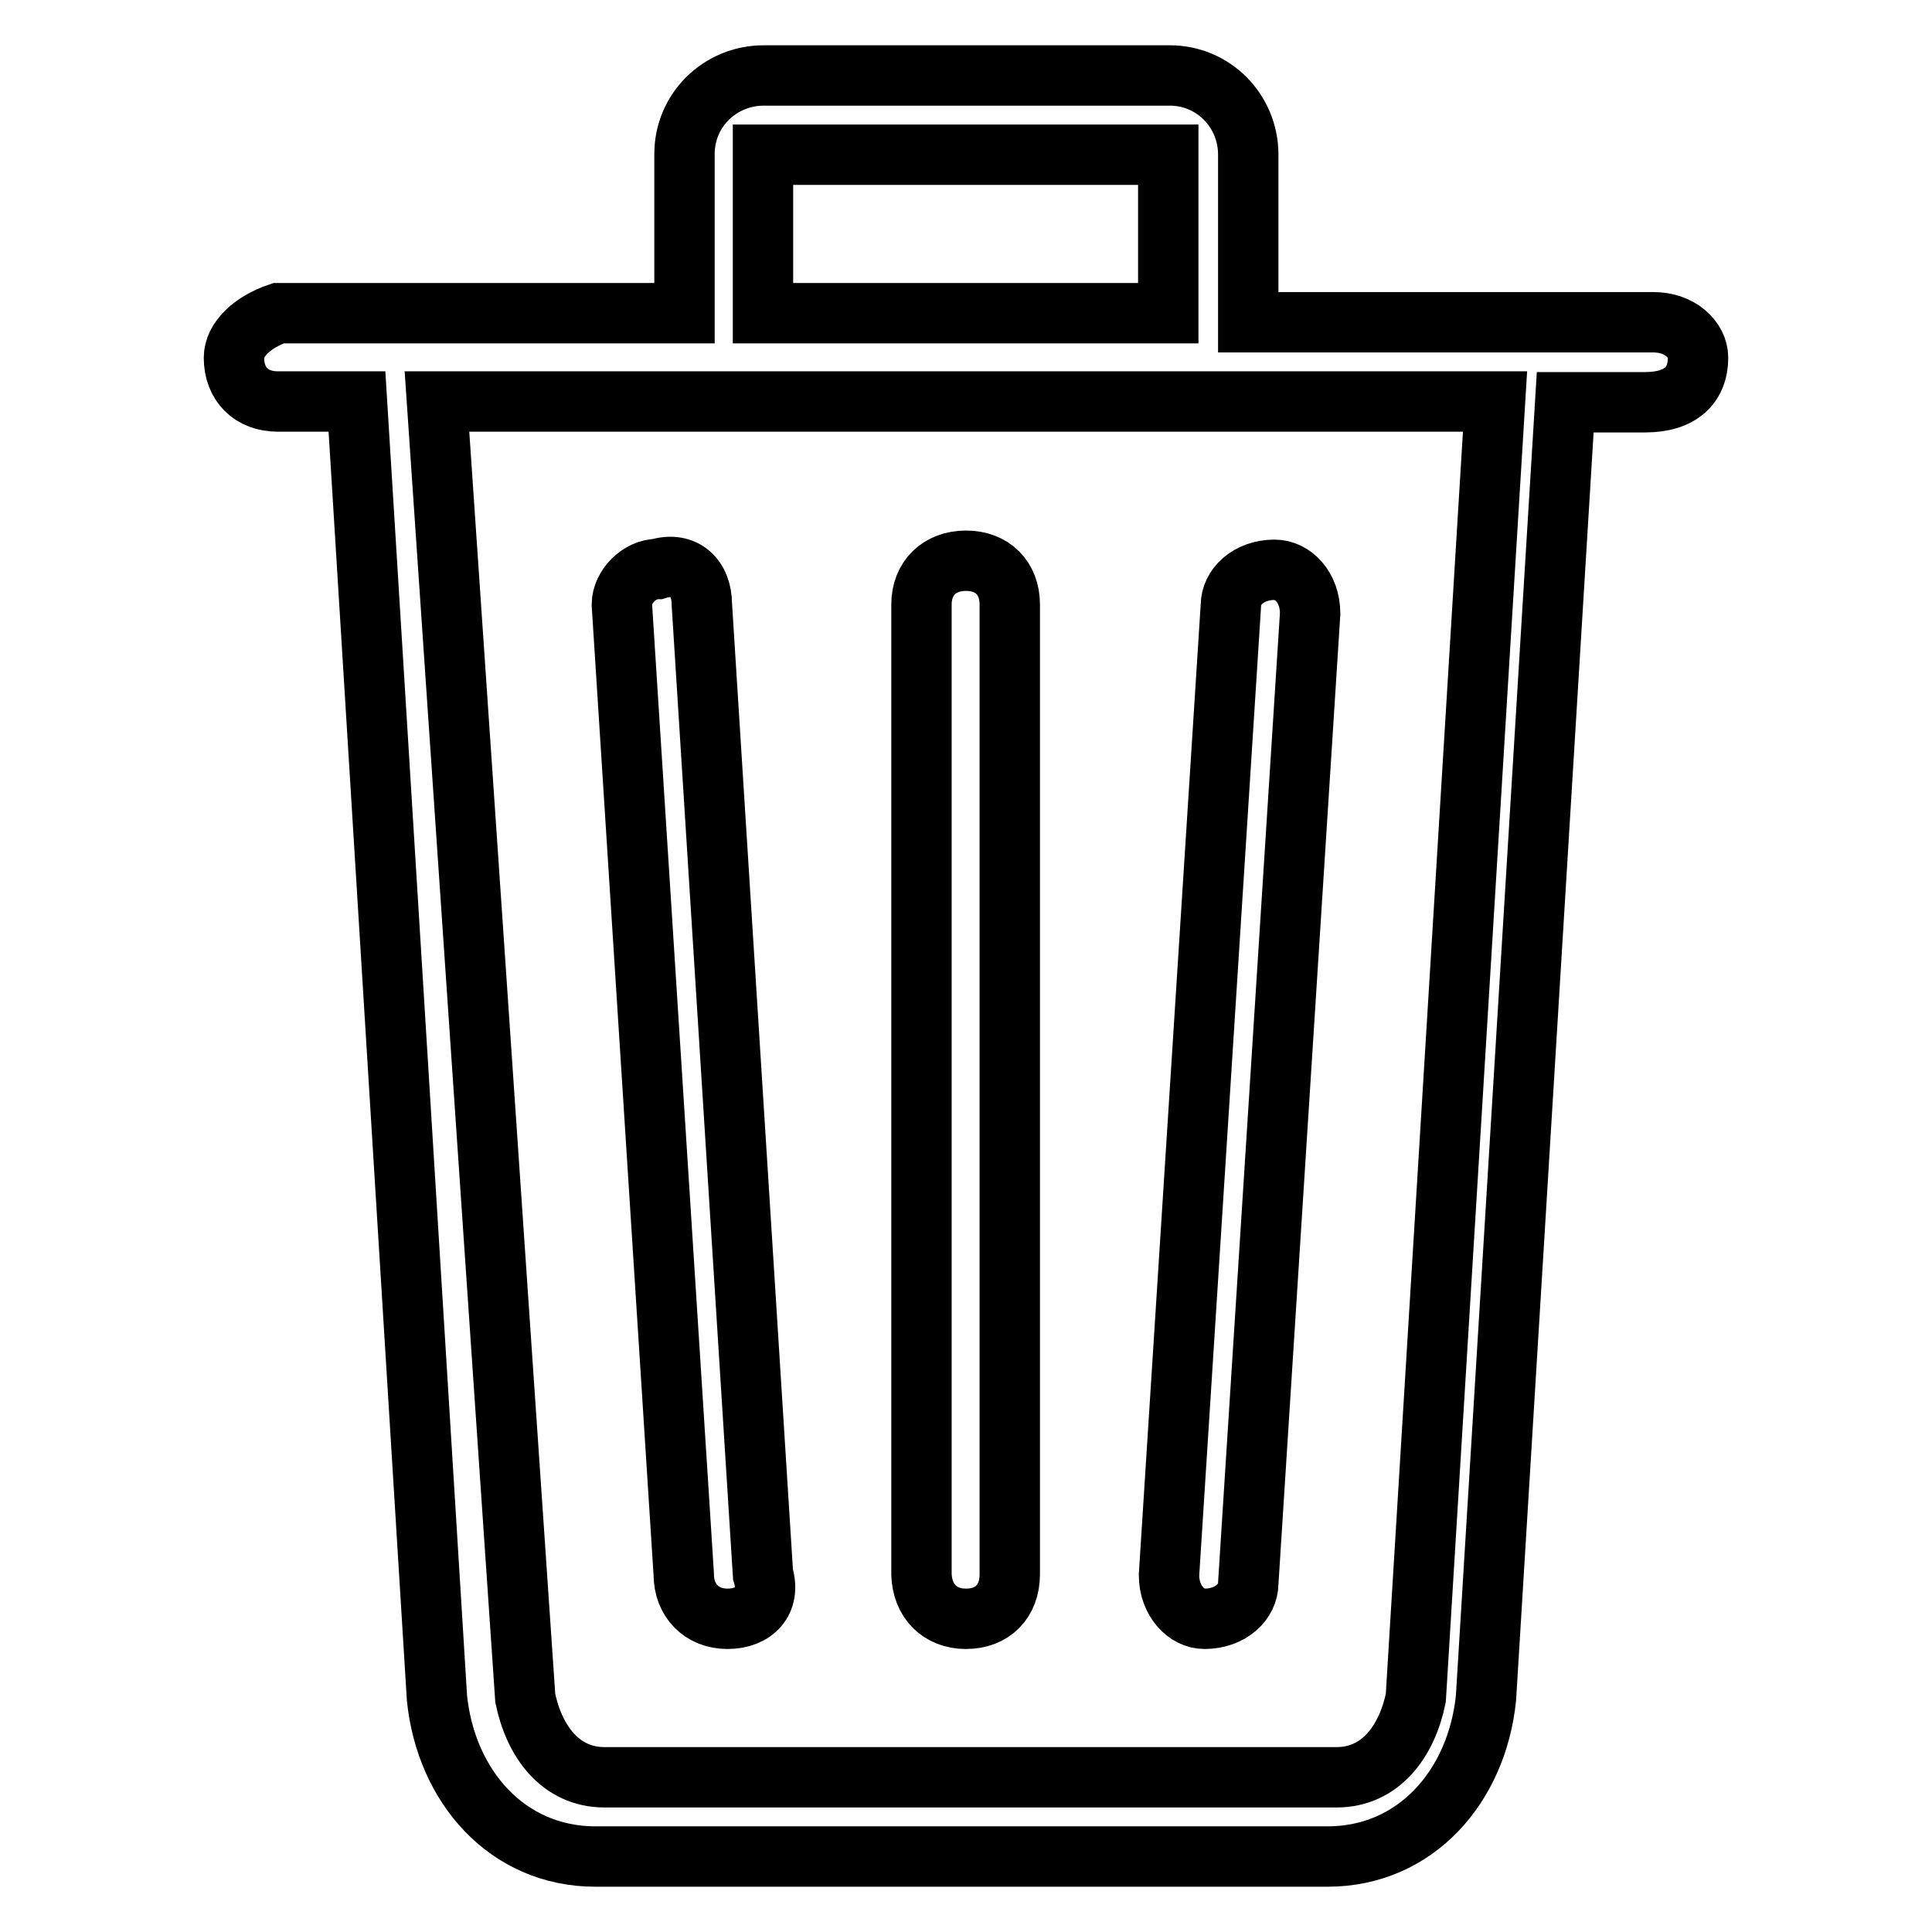
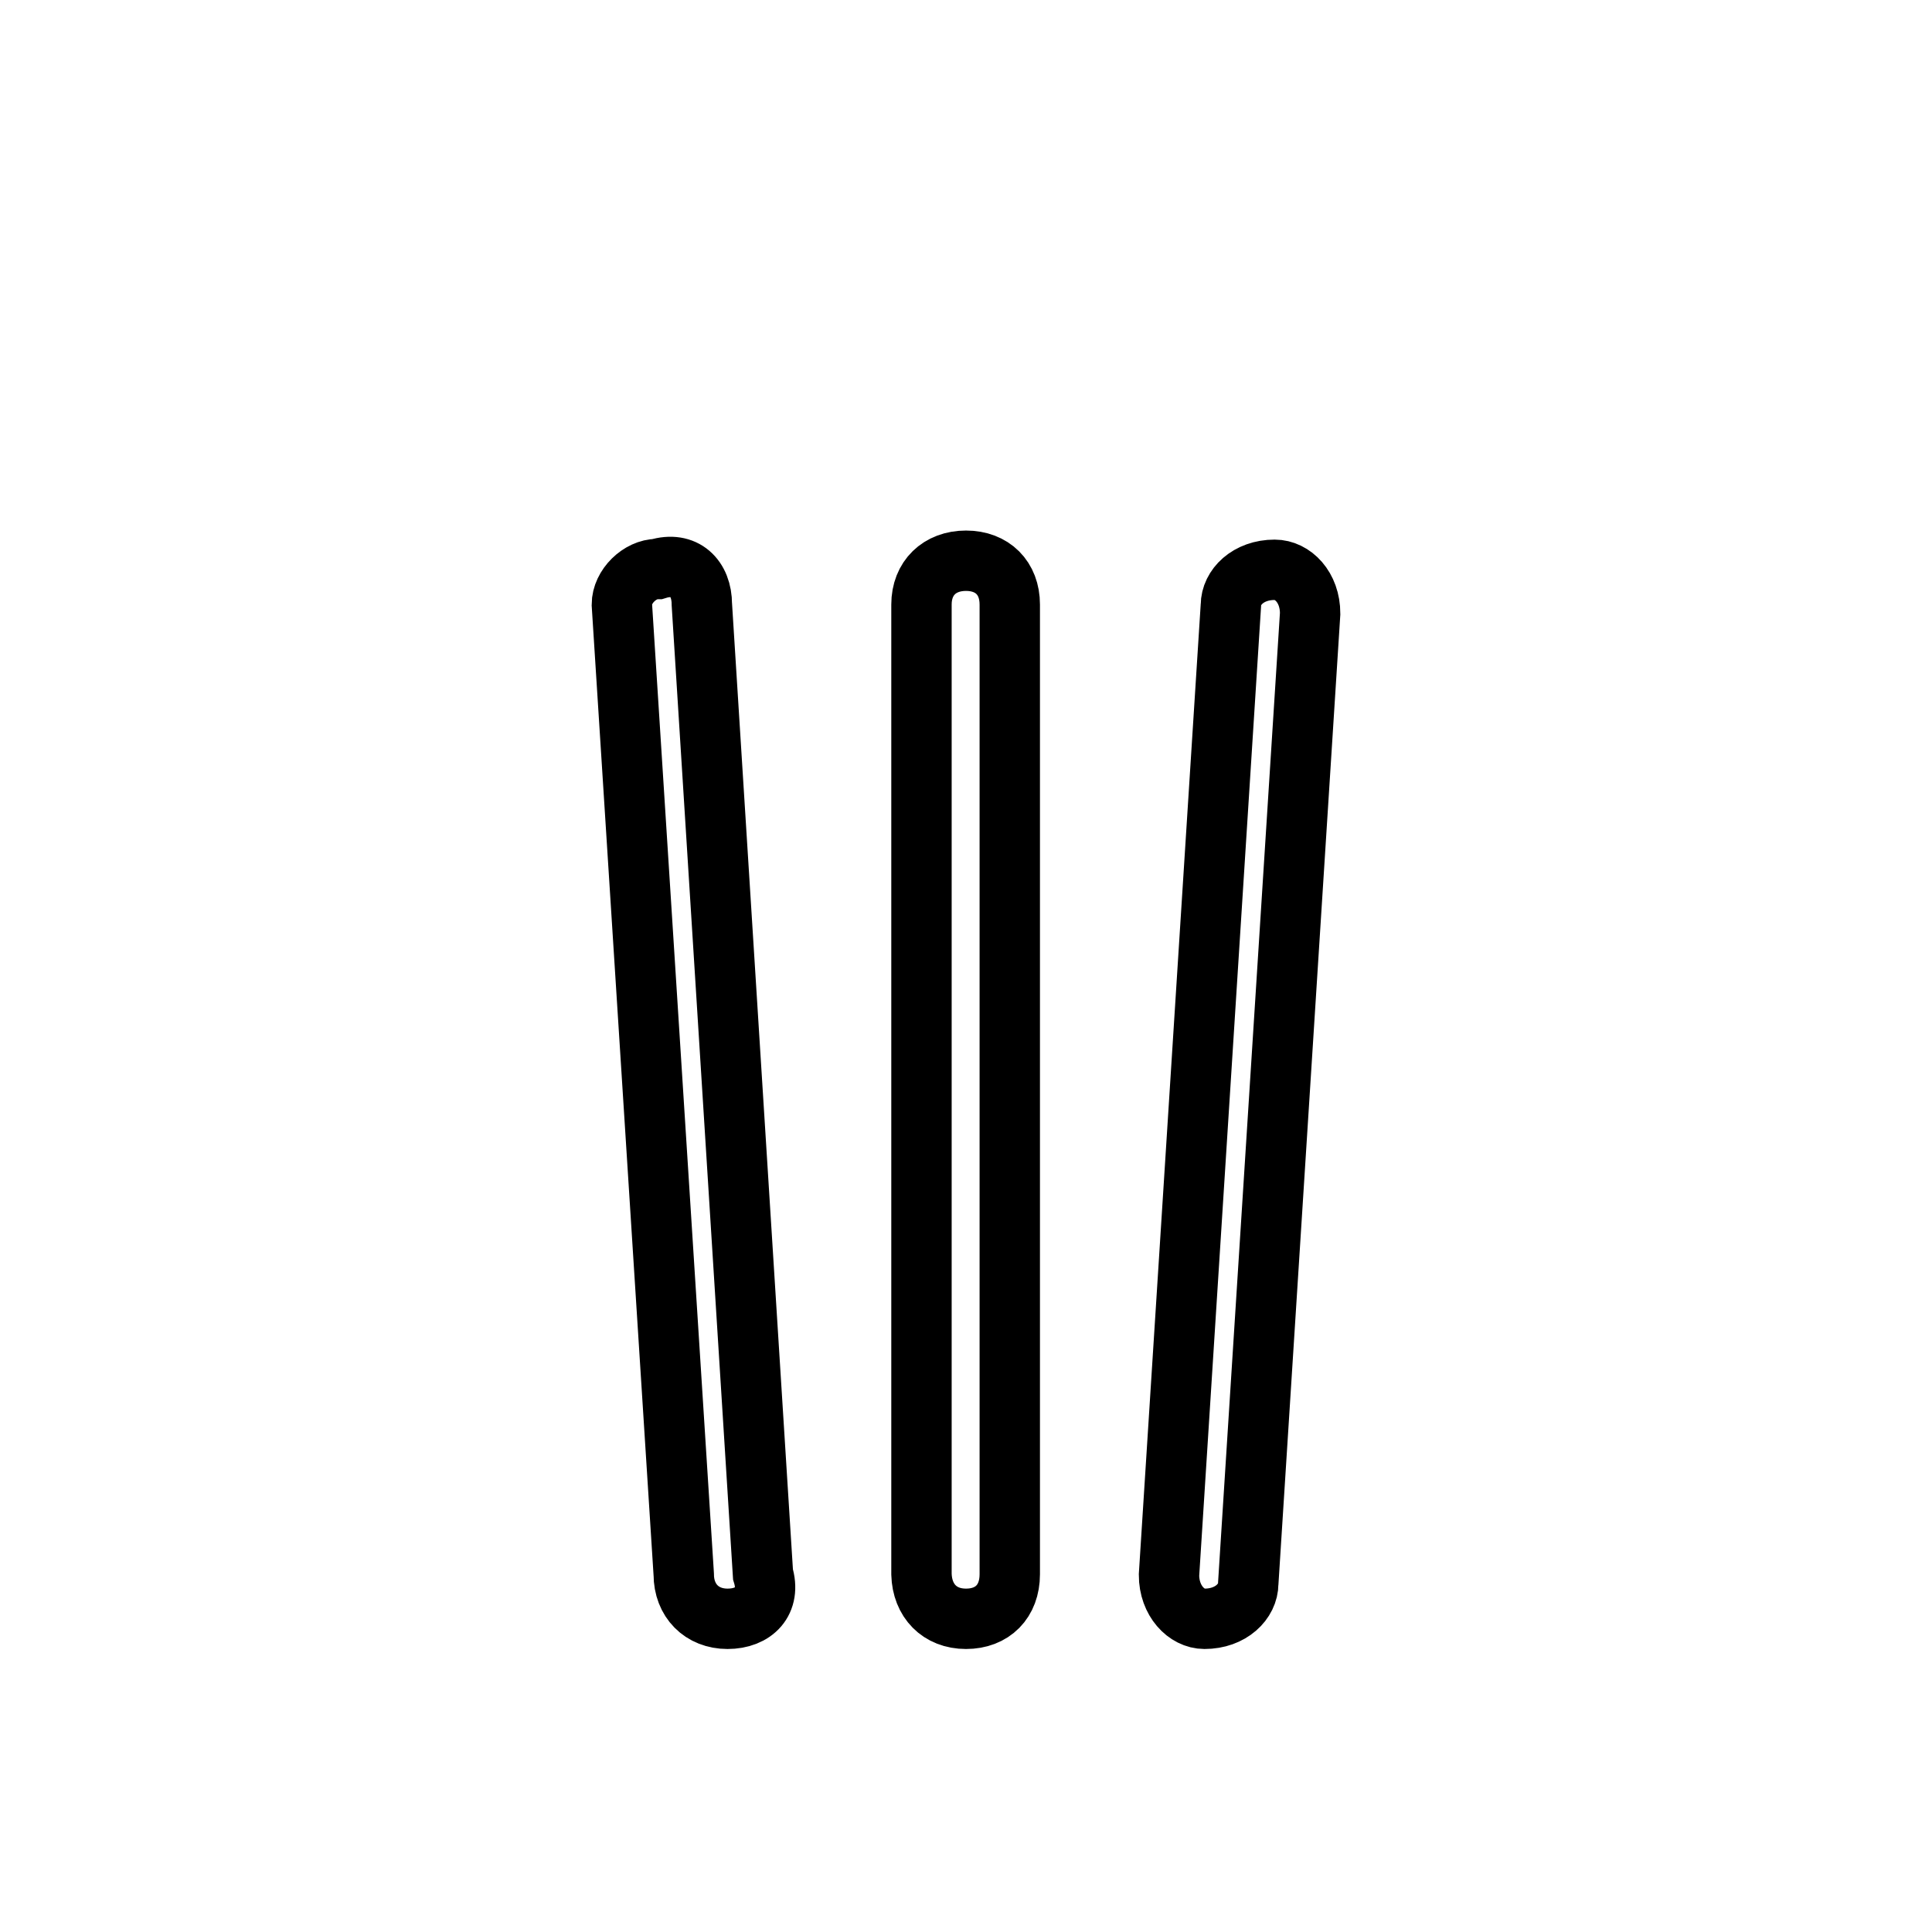
<svg xmlns="http://www.w3.org/2000/svg" version="1.1" x="0px" y="0px" viewBox="0 0 256 256" enable-background="new 0 0 256 256" xml:space="preserve">
  <g>
    <path stroke-width="8" fill-opacity="0" stroke="#000000" d="M159.6,214.5c3.5,0,5.8-2.3,5.8-4.7l8.2-128.5c0-3.5-2.3-5.8-4.7-5.8c-3.5,0-5.8,2.3-5.8,4.7l-8.2,128.5 C154.9,212.1,157.2,214.5,159.6,214.5L159.6,214.5z M96.4,214.5c3.5,0,5.8-2.3,4.7-5.9L93,80.1c0-3.5-2.3-5.8-5.9-4.7 c-2.3,0-4.7,2.3-4.7,4.7l8.2,128.5C90.6,212.1,93,214.5,96.4,214.5L96.4,214.5z M128,214.5c3.5,0,5.8-2.3,5.8-5.9V80.1 c0-3.5-2.3-5.8-5.8-5.8c-3.5,0-5.9,2.3-5.9,5.8v128.5C122.2,212.1,124.5,214.5,128,214.5z" />
-     <path stroke-width="8" fill-opacity="0" stroke="#000000" d="M219.1,42.7h-53.7V20.5c0-5.8-4.6-10.5-10.4-10.5c0,0-0.1,0-0.1,0h-53.7c-5.8,0-10.5,4.6-10.5,10.4 c0,0,0,0.1,0,0.1v21H36.9C33.4,42.7,31,45,31,47.4c0,3.5,2.3,5.8,5.8,5.8h10.5L57.9,225c1.2,11.7,9.3,21,21,21h97 c11.7,0,19.8-9.3,21-21l10.5-171.7H218c4.7,0,7-2.3,7-5.9C225,45,222.6,42.7,219.1,42.7L219.1,42.7z M101.1,20.5h53.7v21h-53.7 V20.5z M187.6,225c-1.2,5.8-4.7,10.5-10.5,10.5h-97c-5.8,0-9.3-4.7-10.5-10.5L57.9,53.2l140.2,0L187.6,225z" />
  </g>
</svg>